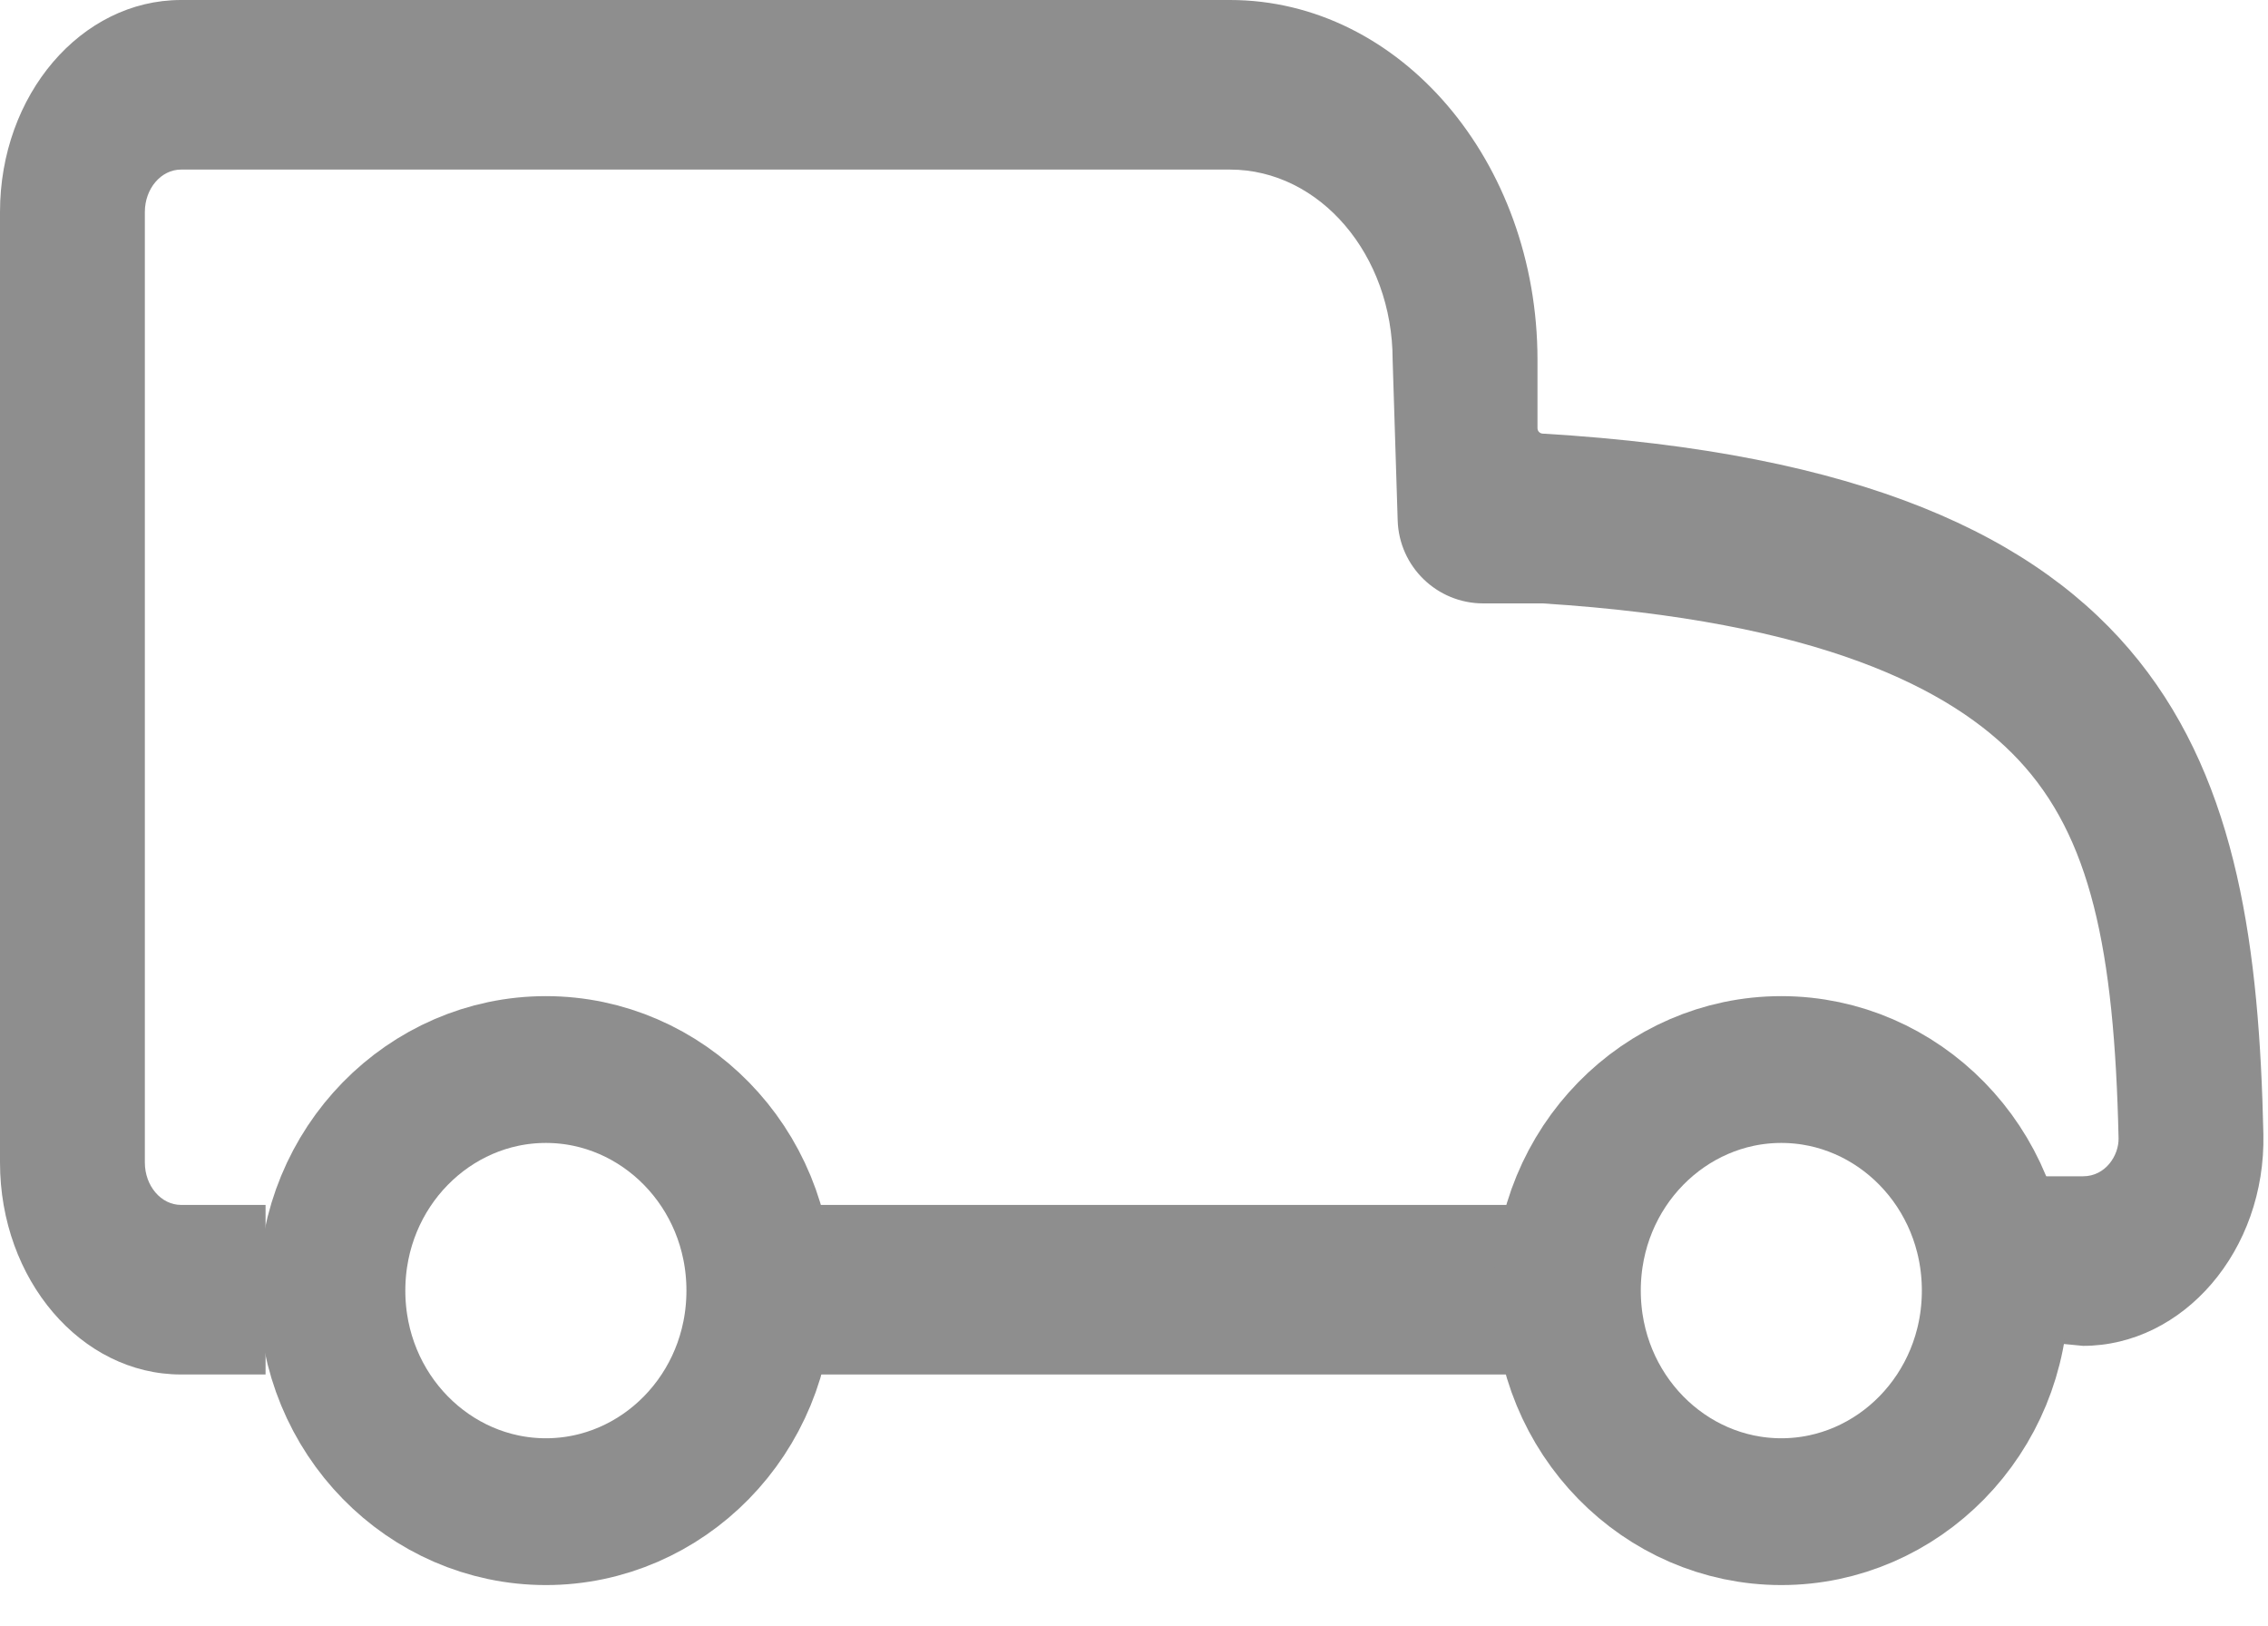
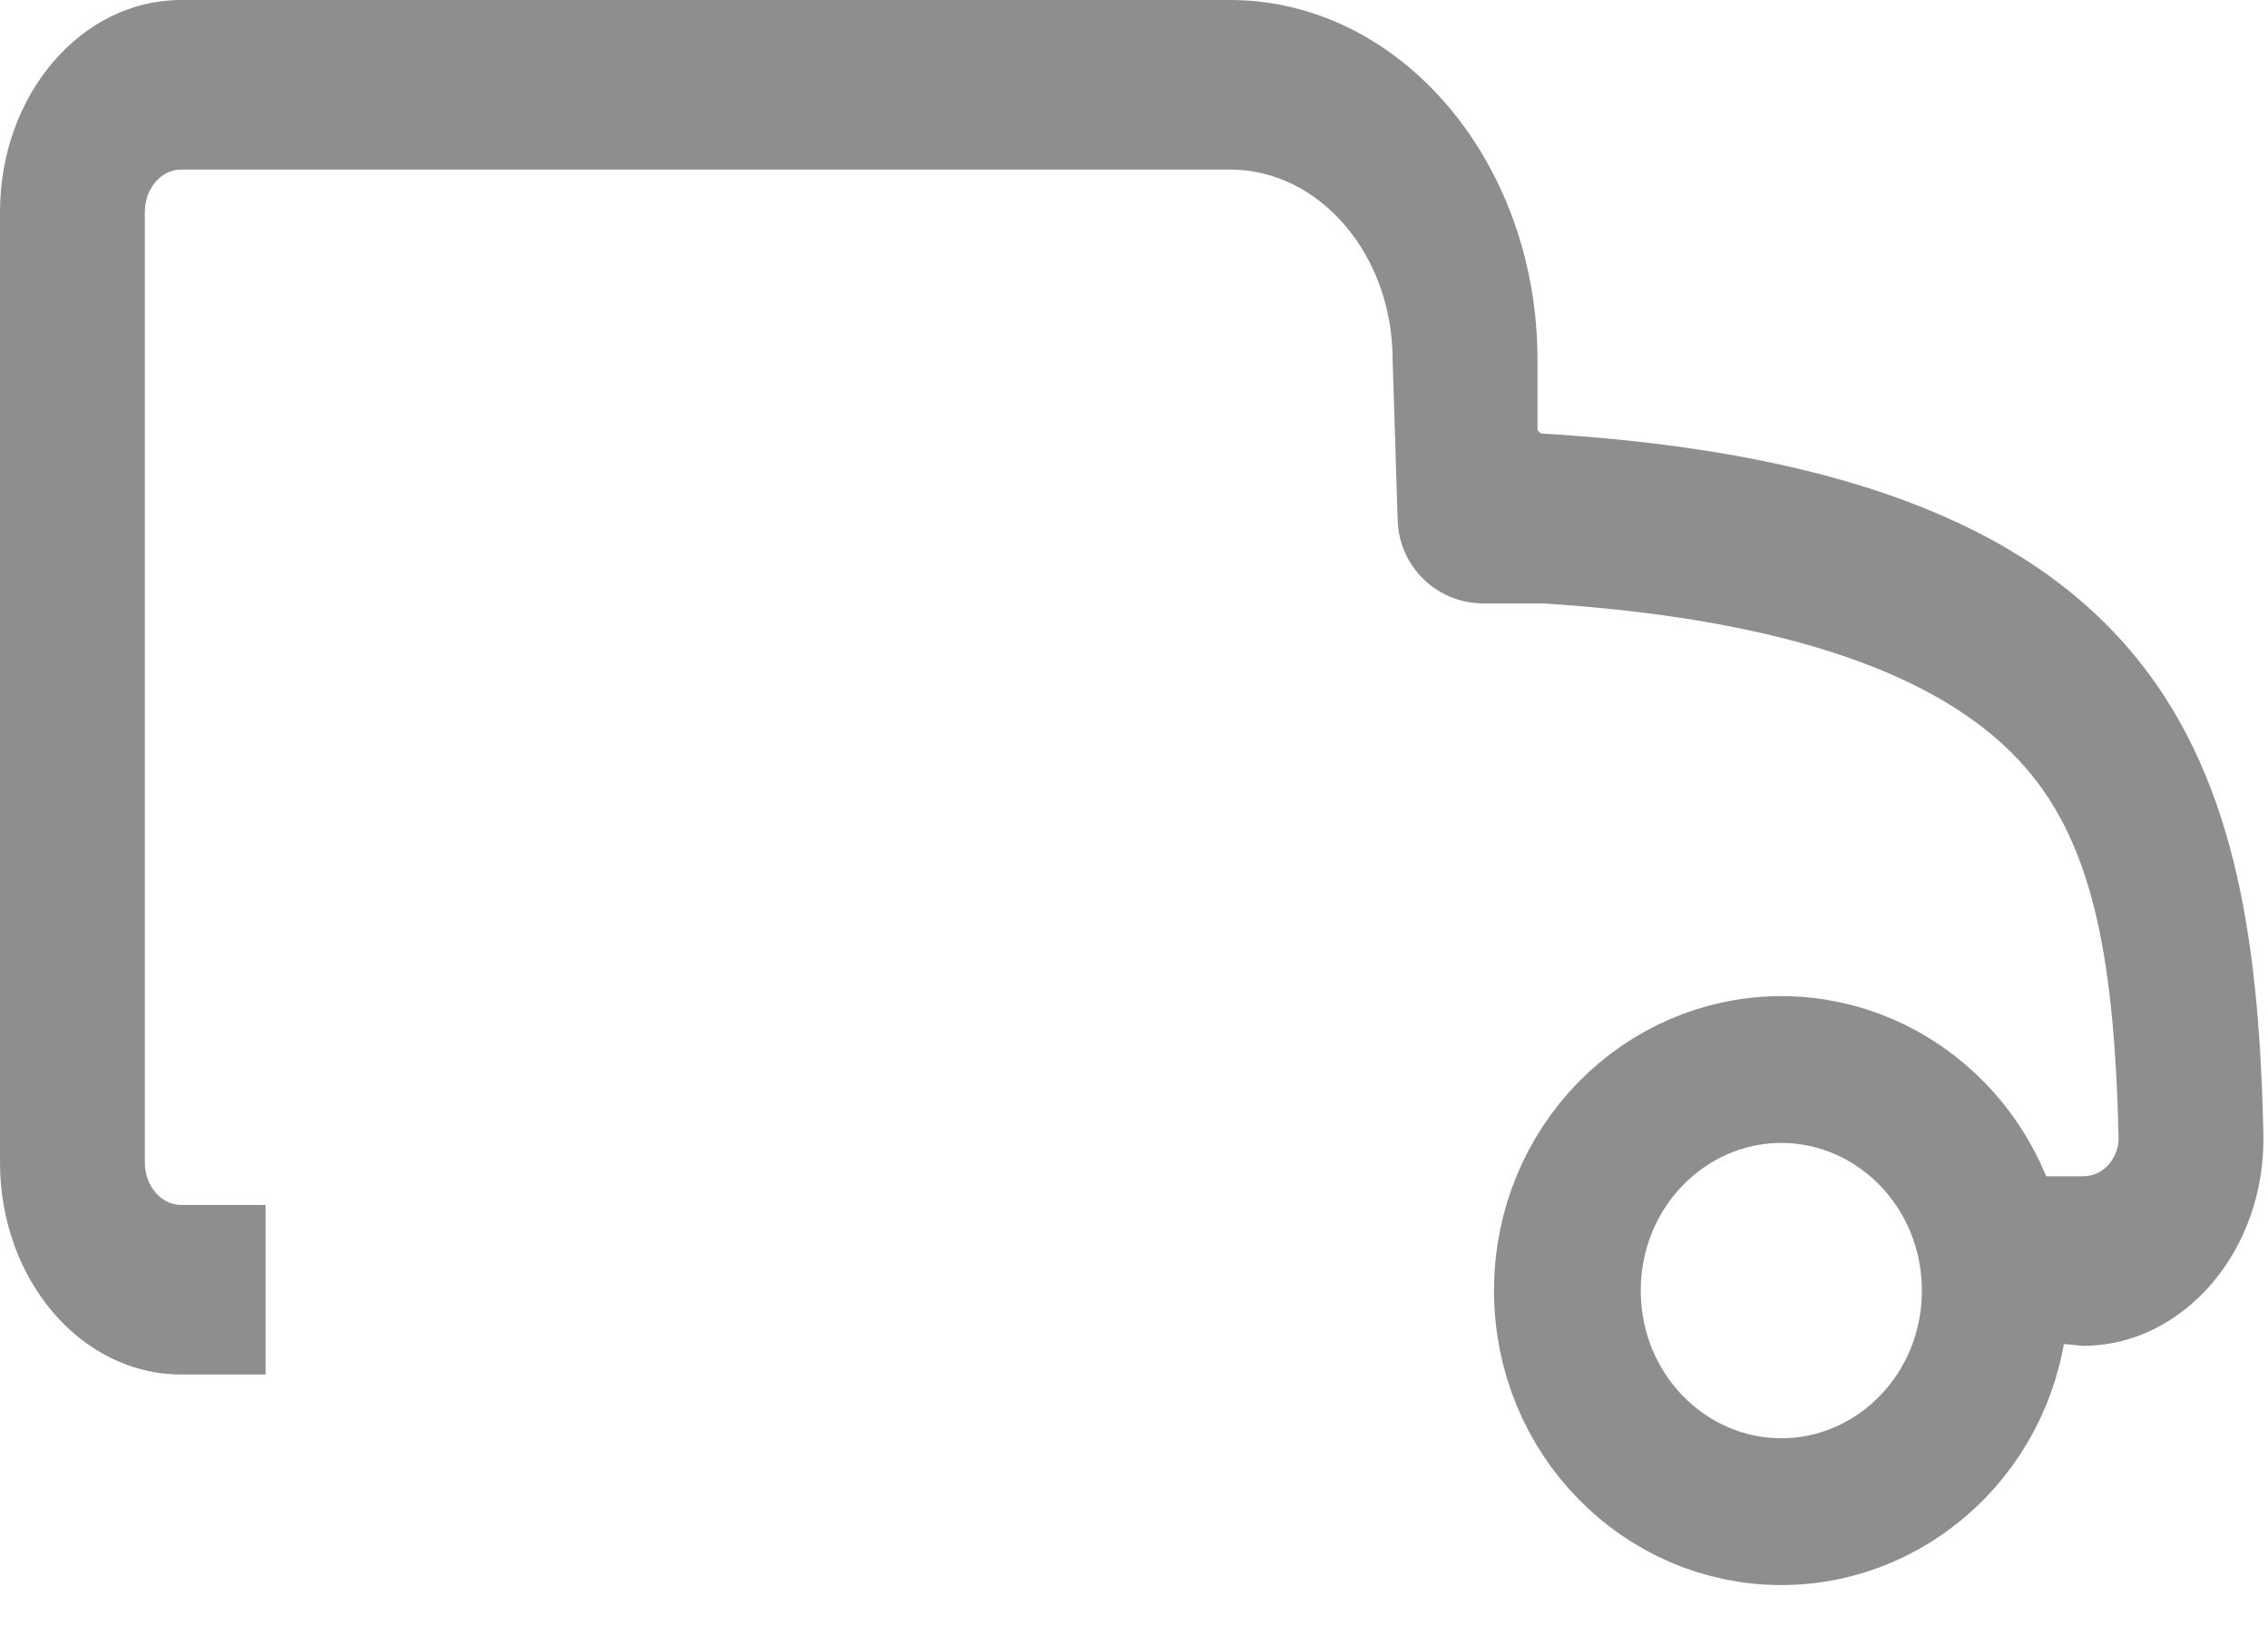
<svg xmlns="http://www.w3.org/2000/svg" width="53" height="38" viewBox="0 0 53 38" fill="none">
  <path d="M4.231 3.962H28.743C30.842 3.962 32.544 5.954 32.544 8.411L32.662 12.161C32.696 13.241 33.581 14.098 34.661 14.098H36.048C42.503 14.507 45.613 16.093 47.169 17.753C48.847 19.543 49.409 22.152 49.508 26.595C49.517 26.988 49.209 27.483 48.678 27.483H47.687V31.349L48.678 31.445C51.014 31.445 52.953 29.225 52.892 26.491C52.701 17.933 50.922 11.014 36.048 10.131C35.981 10.127 35.929 10.072 35.929 10.005V8.411C35.929 3.766 32.712 0 28.743 0H4.231C1.894 0 0 2.217 0 4.953V27.161C0 29.896 1.894 32.114 4.231 32.114H6.206V28.152H4.231C3.764 28.152 3.385 27.708 3.385 27.161V4.953C3.385 4.406 3.764 3.962 4.231 3.962Z" fill="#8E8E8E" />
-   <path d="M18.335 32.114H35.661V28.152H18.335V32.114Z" fill="#8E8E8E" />
-   <path d="M17.756 30.154C17.756 33.046 15.478 35.319 12.757 35.319C10.035 35.319 7.757 33.046 7.757 30.154C7.757 27.262 10.035 24.989 12.757 24.989C15.478 24.989 17.756 27.262 17.756 30.154Z" stroke="#8E8E8E" stroke-width="3.43" />
-   <path d="M46.626 30.154C46.626 33.046 44.349 35.319 41.627 35.319C38.905 35.319 36.628 33.046 36.628 30.154C36.628 27.262 38.905 24.989 41.627 24.989C44.349 24.989 46.626 27.262 46.626 30.154Z" stroke="#8E8E8E" stroke-width="3.43" />
+   <path d="M46.626 30.154C46.626 33.046 44.349 35.319 41.627 35.319C38.905 35.319 36.628 33.046 36.628 30.154C36.628 27.262 38.905 24.989 41.627 24.989C44.349 24.989 46.626 27.262 46.626 30.154" stroke="#8E8E8E" stroke-width="3.43" />
</svg>